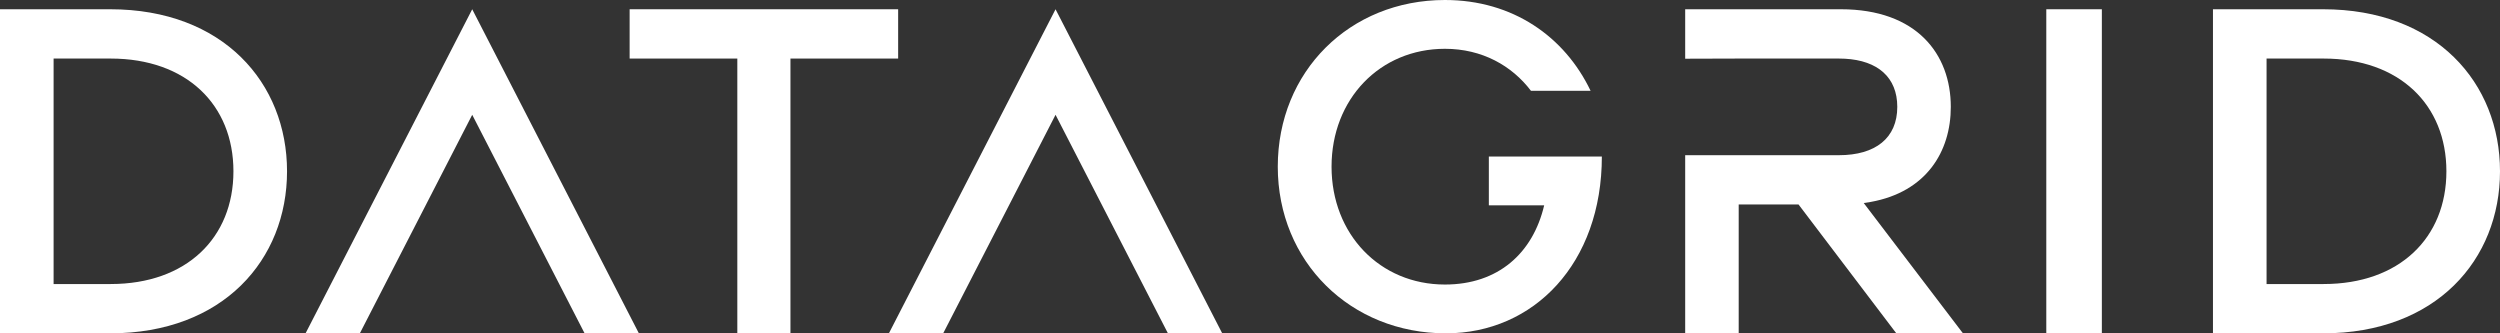
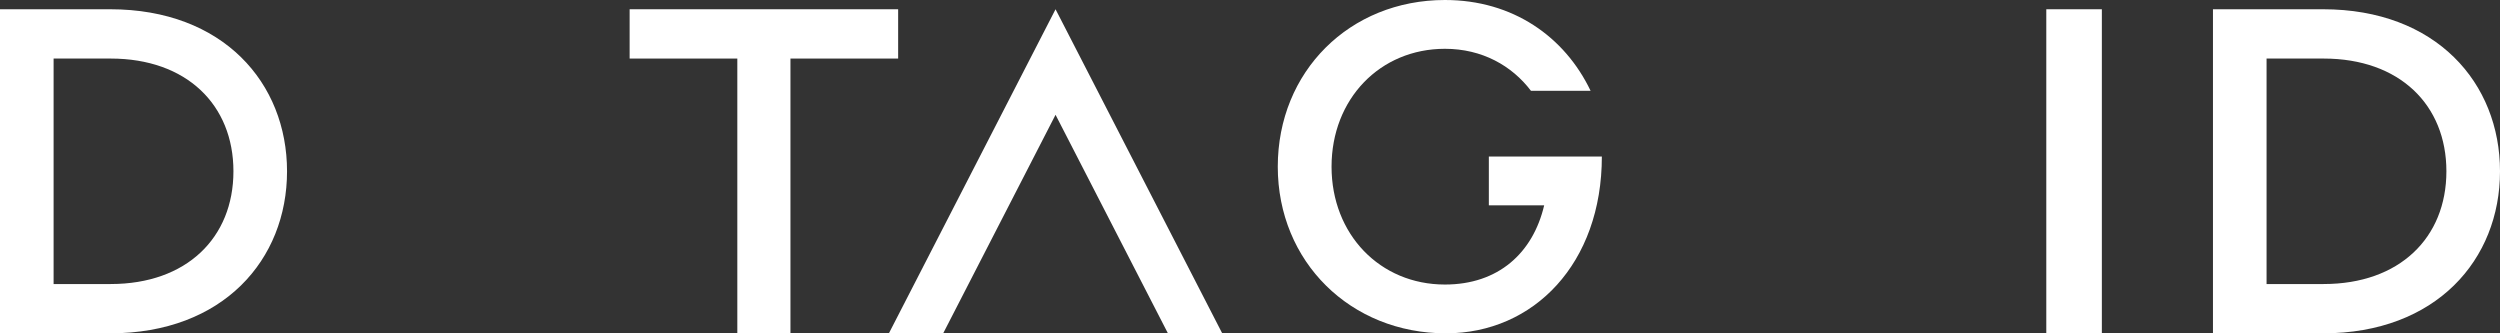
<svg xmlns="http://www.w3.org/2000/svg" width="270px" height="36px" viewBox="0 0 270 36">
  <rect x="0" y="0" width="270" height="36" fill="#333333" stroke="none" />
  <title>Group Copy</title>
  <g id="Page-1" stroke="none" stroke-width="1" fill="none" fill-rule="evenodd">
    <g id="logos-copy-3" transform="translate(-888, -856)" fill="#FFFFFF">
      <g id="Group-Copy" transform="translate(888, 856)">
        <path d="M11.895,1 C24.105,1 31,8.959 31,18.5 C31,28.041 24.105,36 11.895,36 L11.895,36 L0,36 L0,1 Z M11.947,6.324 L5.789,6.324 L5.789,30.676 L11.947,30.676 C20.158,30.676 25.211,25.669 25.211,18.5 C25.211,11.331 20.158,6.324 11.947,6.324 L11.947,6.324 Z" id="Combined-Shape" fill-rule="nonzero" />
        <polygon id="Path" fill-rule="nonzero" points="85.369 36 85.369 6.324 97 6.324 97 1 68 1 68 6.324 79.631 6.324 79.631 36" />
        <path d="M156.16,36 C165.662,36 173,28.435 173,16.904 L160.795,16.904 L160.795,22.174 L166.771,22.174 C165.557,27.339 161.808,30.73 156.054,30.73 C149.033,30.73 143.807,25.304 143.807,18 C143.807,10.696 149.033,5.27 156.054,5.27 C160.066,5.27 163.287,7.096 165.345,9.809 L171.786,9.809 C168.988,3.965 163.392,0 156.054,0 C145.76,0 138,7.722 138,18 C138,28.278 145.866,36 156.16,36 Z" id="Path" fill-rule="nonzero" />
-         <path d="M198.813,1 C207.009,1 210.687,5.849 210.687,11.542 C210.687,16.4 208.023,20.723 202.046,21.808 L201.282,21.926 L212,36 L204.802,36 L194.242,22.084 L187.779,22.084 L187.779,36 L182,36 L182,16.761 L187.779,16.761 L198.602,16.761 C202.543,16.761 204.907,14.916 204.907,11.542 C204.907,8.356 202.798,6.533 199.244,6.341 L198.602,6.324 L187.779,6.324 L182,6.341 L182,1 L198.813,1 Z" id="Path" fill-rule="nonzero" />
        <polygon id="Path" fill-rule="nonzero" points="227 36 227 1 221 1 221 36" />
        <path d="M250.895,1 C263.105,1 270,8.959 270,18.5 C270,28.041 263.105,36 250.895,36 L250.895,36 L239,36 L239,1 Z M250.947,6.324 L244.789,6.324 L244.789,30.676 L250.947,30.676 C259.158,30.676 264.211,25.669 264.211,18.5 C264.211,11.331 259.158,6.324 250.947,6.324 L250.947,6.324 Z" id="Combined-Shape" fill-rule="nonzero" />
-         <polygon id="Path" points="50.999 1 53.931 6.699 69 36 63.137 36 50.999 12.398 38.863 36 33 36 48.068 6.699" />
        <polygon id="Path-Copy" points="113.999 1 116.931 6.699 132 36 126.137 36 113.999 12.398 101.863 36 96 36 111.068 6.699" />
      </g>
    </g>
  </g>
</svg>